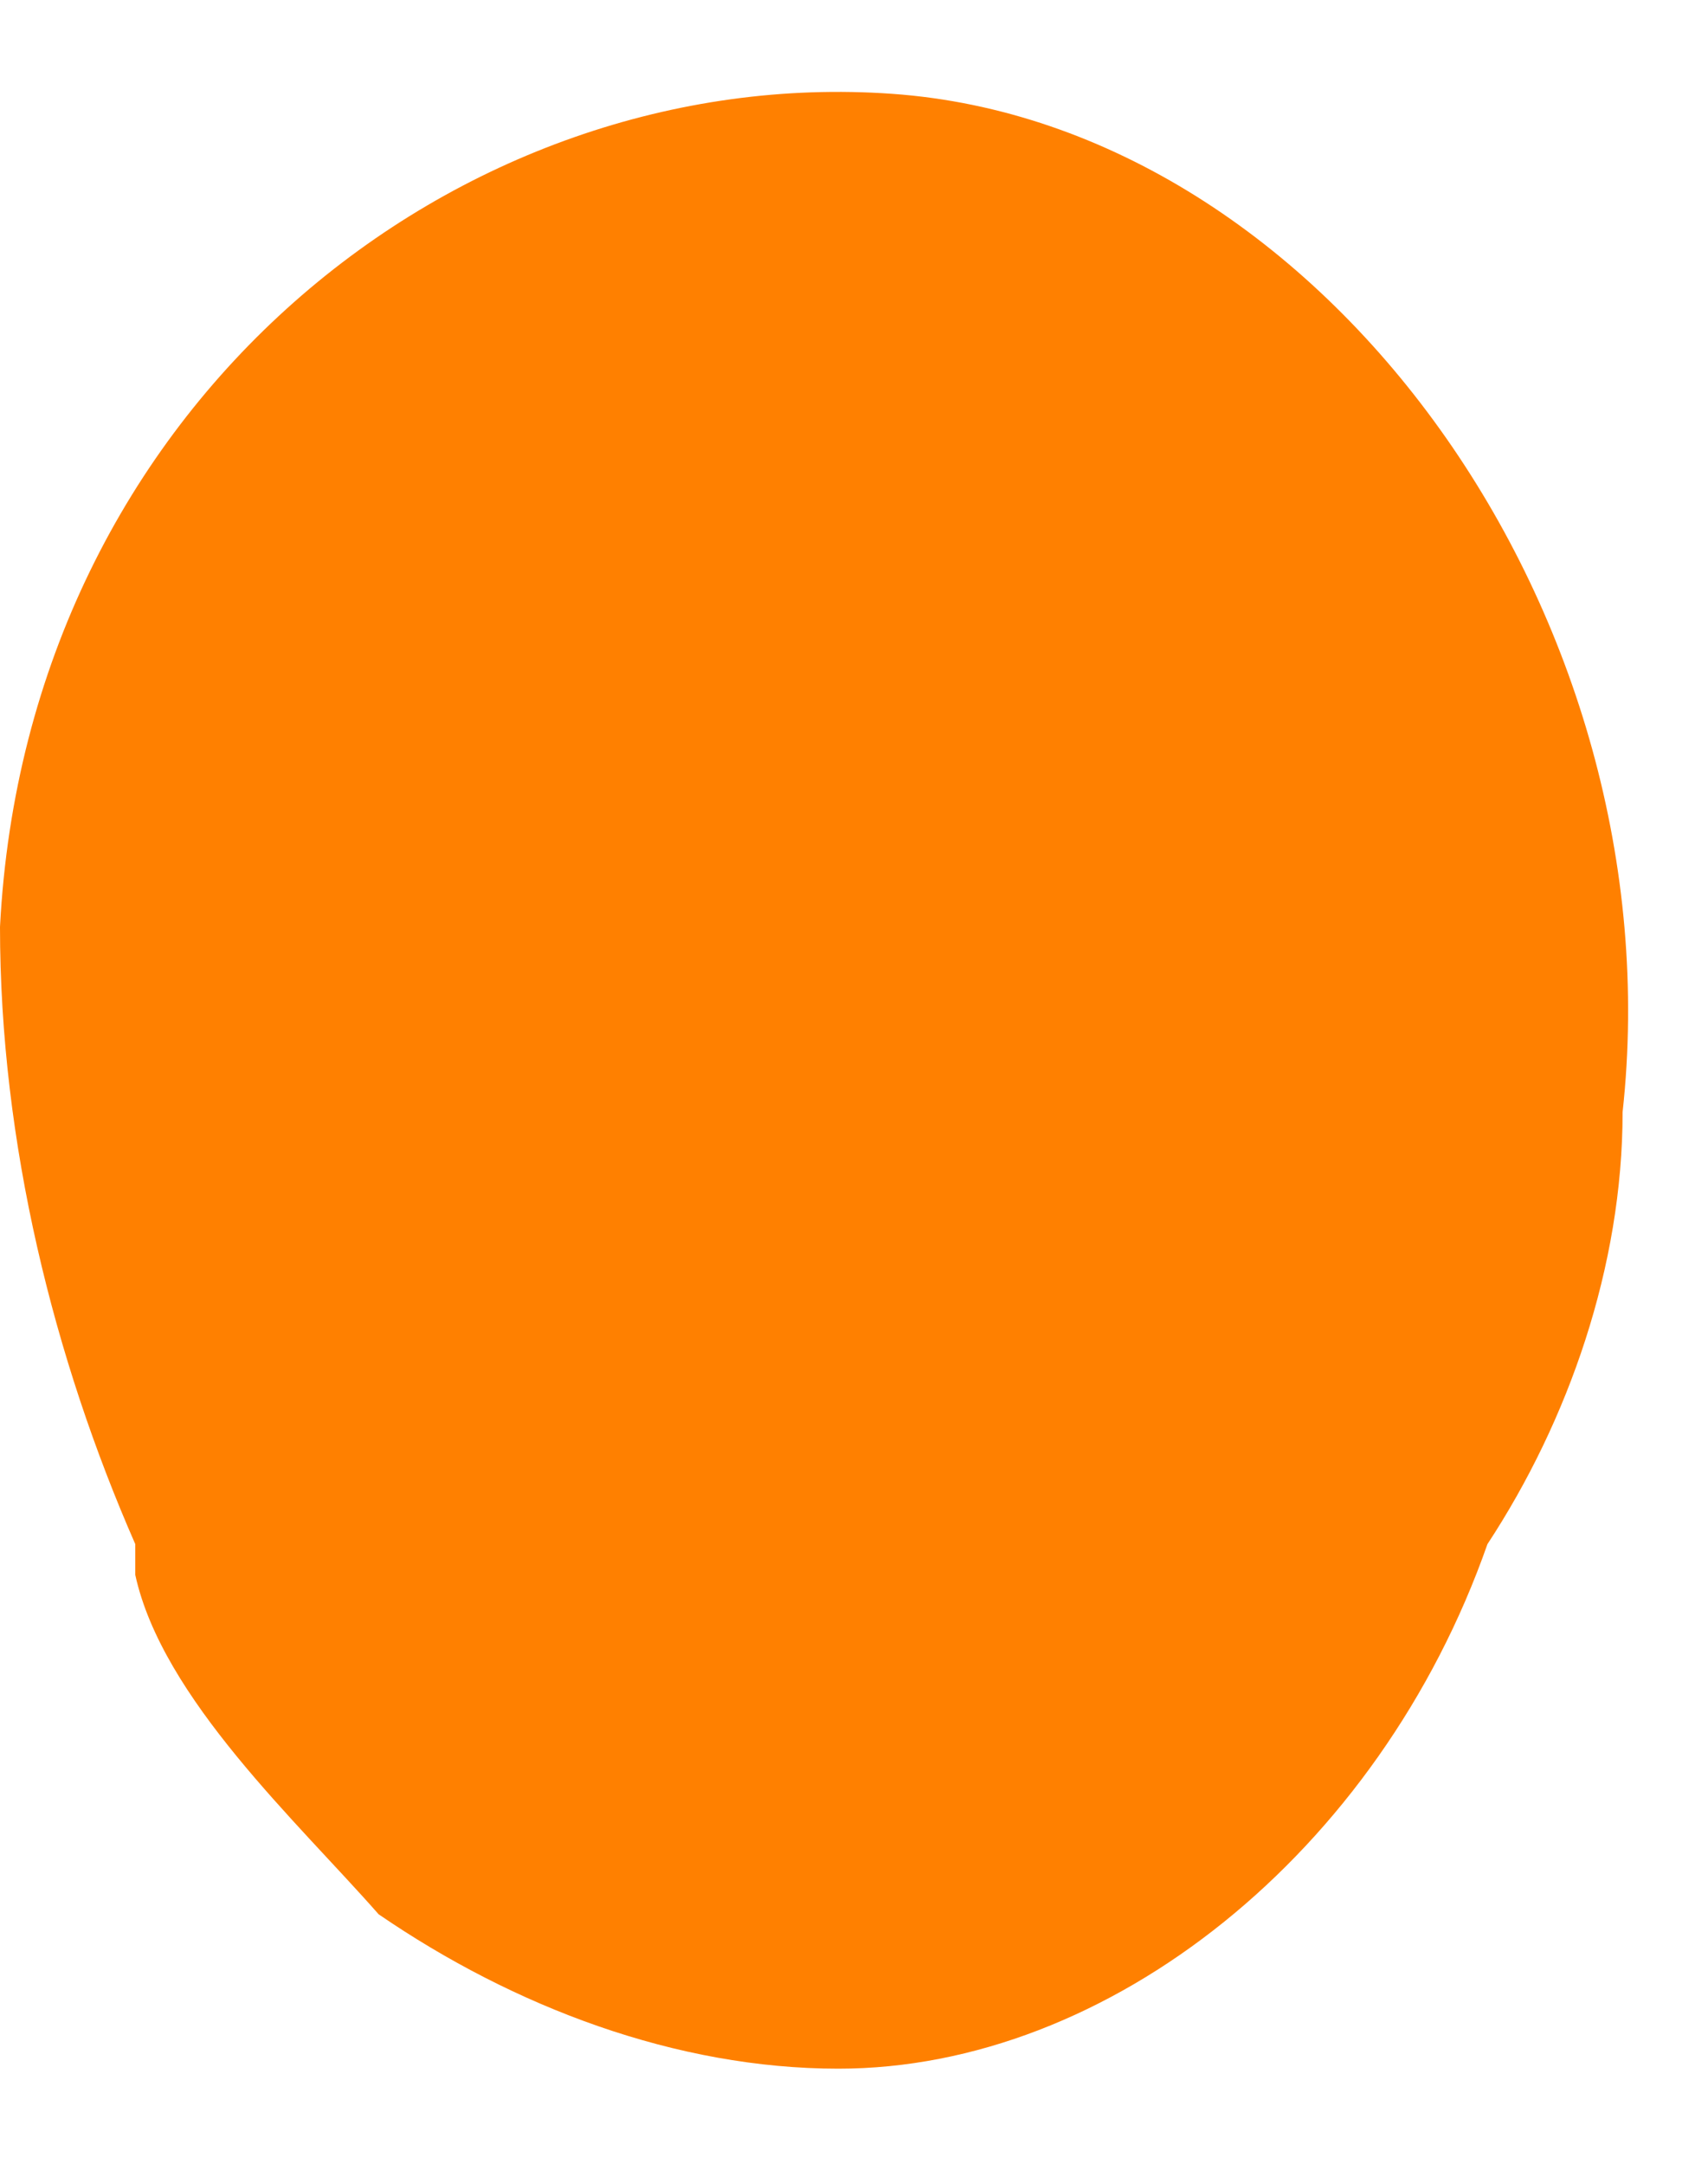
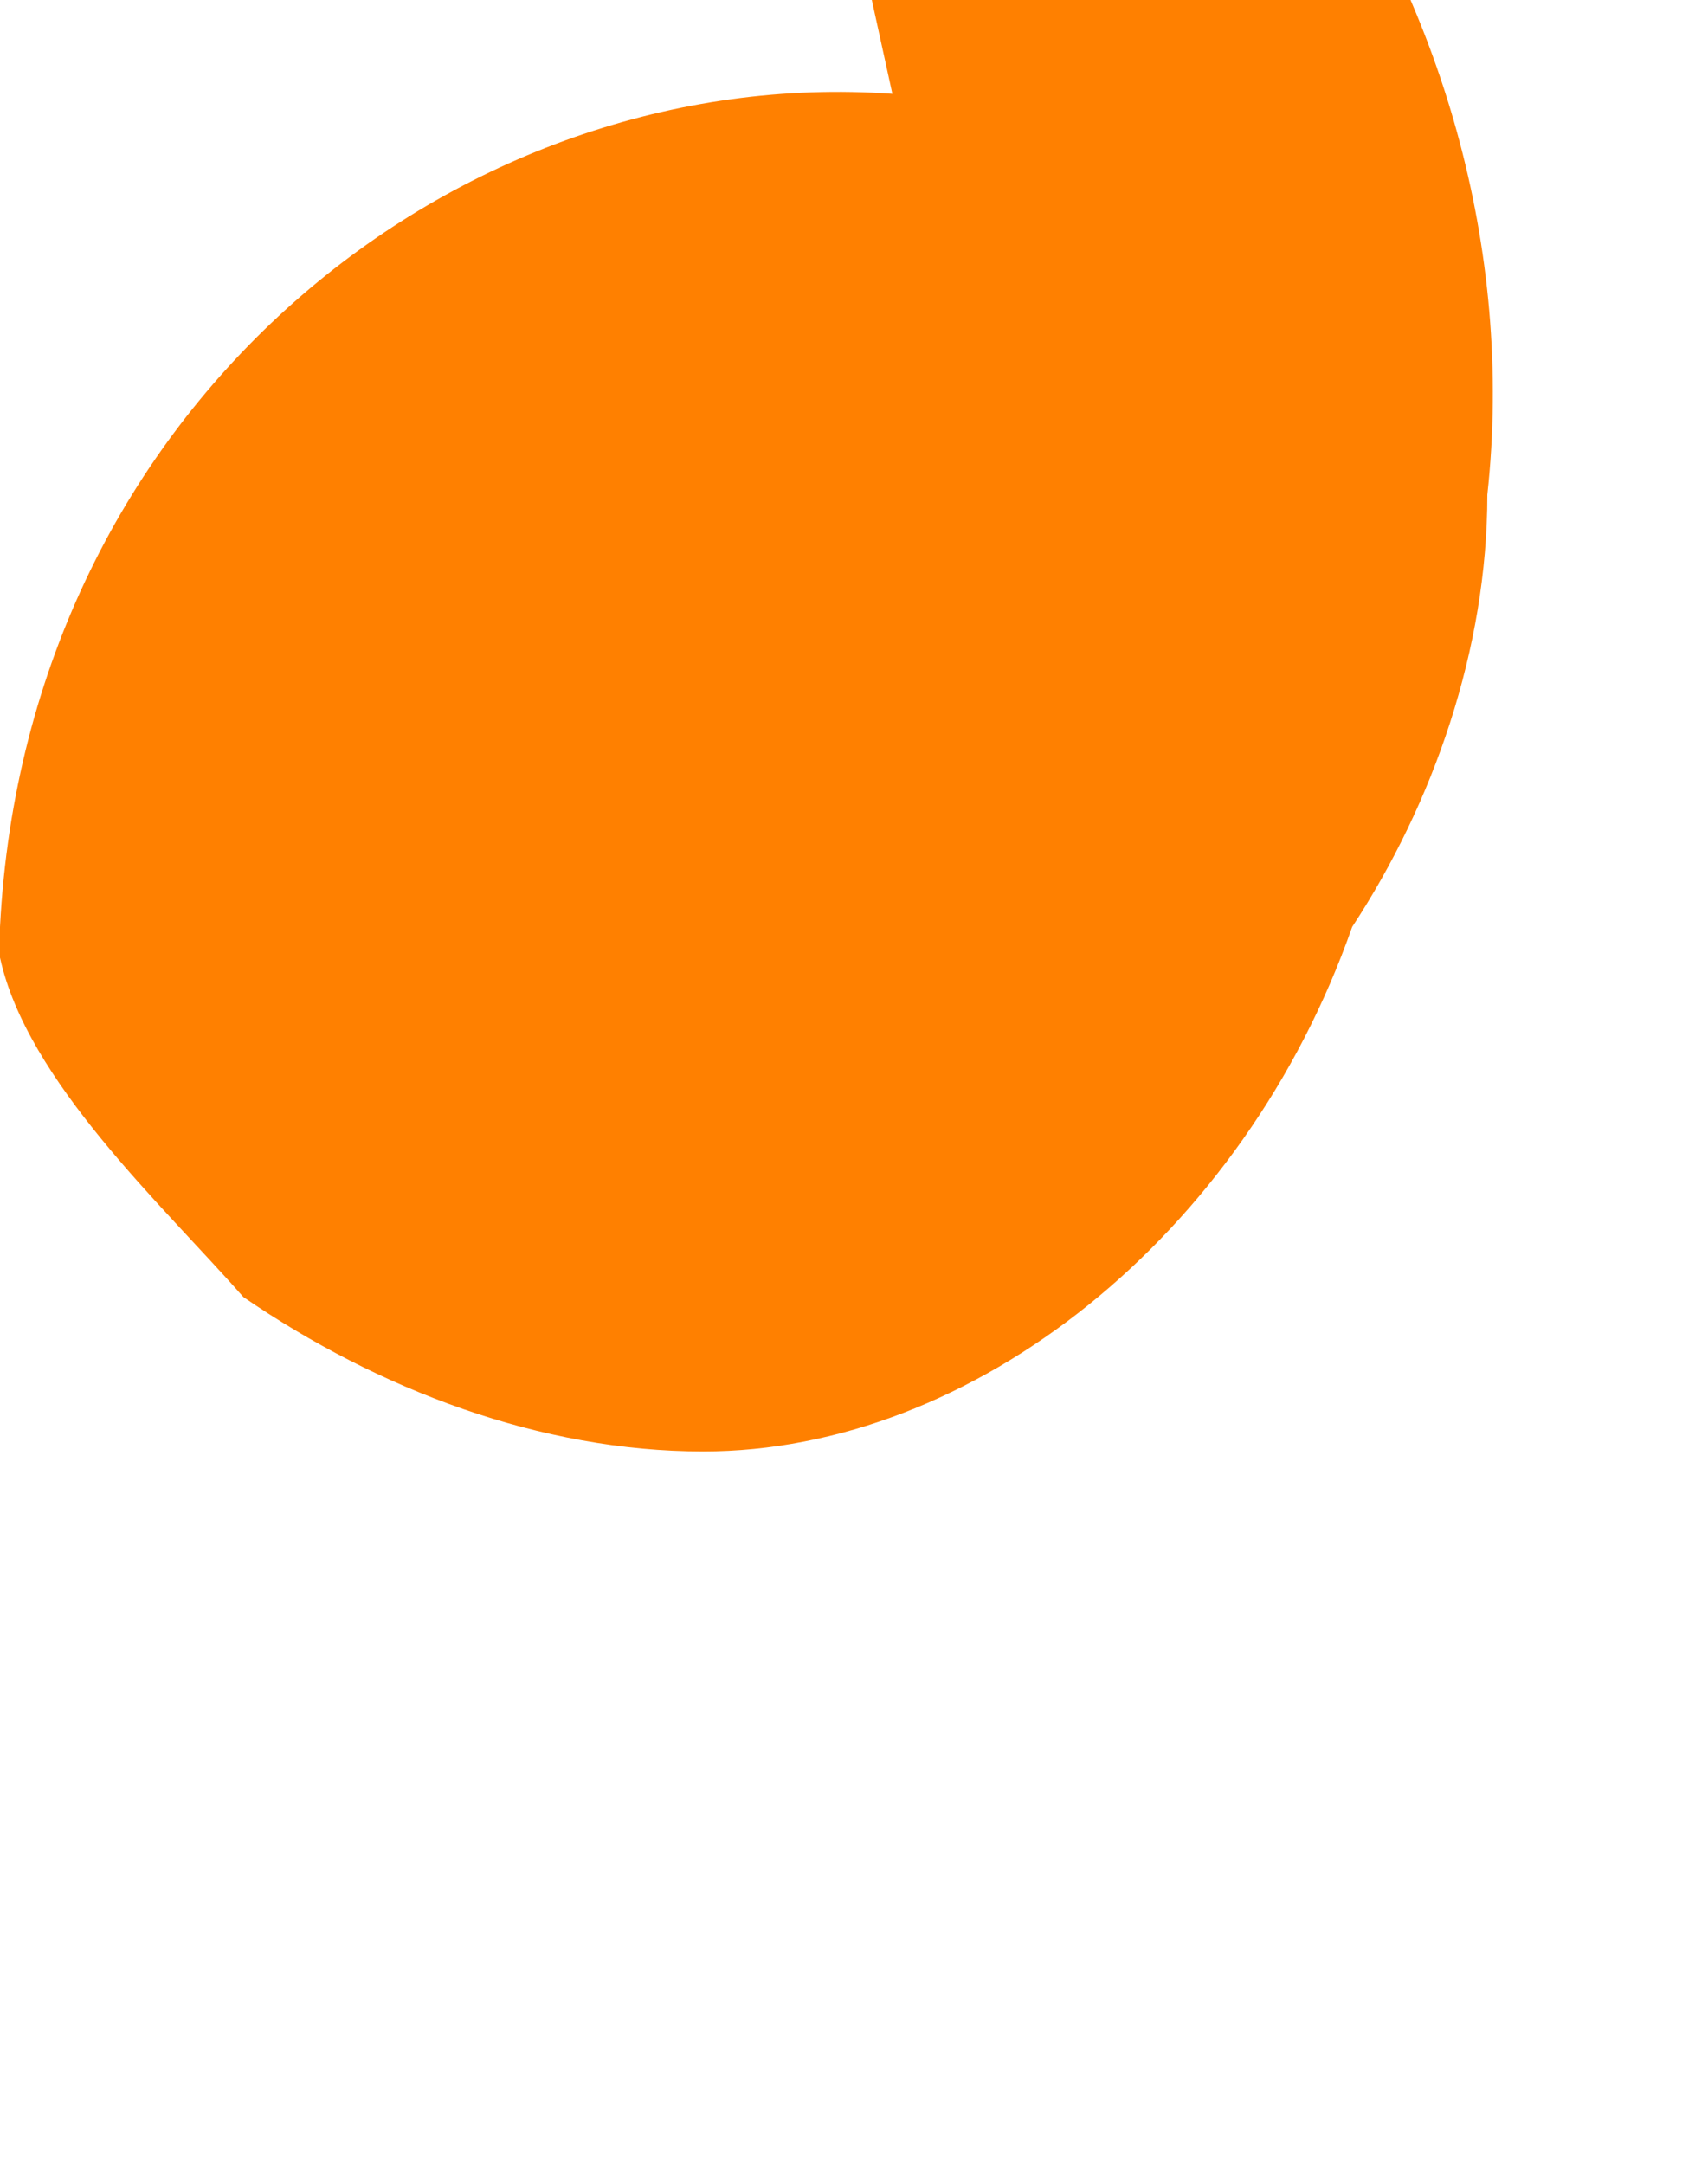
<svg xmlns="http://www.w3.org/2000/svg" width="15" height="19" fill="none">
-   <path d="M7.837.824C4.037.553.237 3.534 0 8.139c0 1.897.475 3.794 1.188 5.42v.27c.237 1.084 1.424 2.168 2.137 2.98 1.187.814 2.613 1.356 4.038 1.356 2.375 0 4.75-1.897 5.7-4.606.712-1.084 1.187-2.44 1.187-3.794.475-4.335-2.613-8.67-6.413-8.941z" fill="#FF8000" />
+   <path d="M7.837.824C4.037.553.237 3.534 0 8.139v.27c.237 1.084 1.424 2.168 2.137 2.98 1.187.814 2.613 1.356 4.038 1.356 2.375 0 4.75-1.897 5.7-4.606.712-1.084 1.187-2.44 1.187-3.794.475-4.335-2.613-8.67-6.413-8.941z" fill="#FF8000" />
</svg>